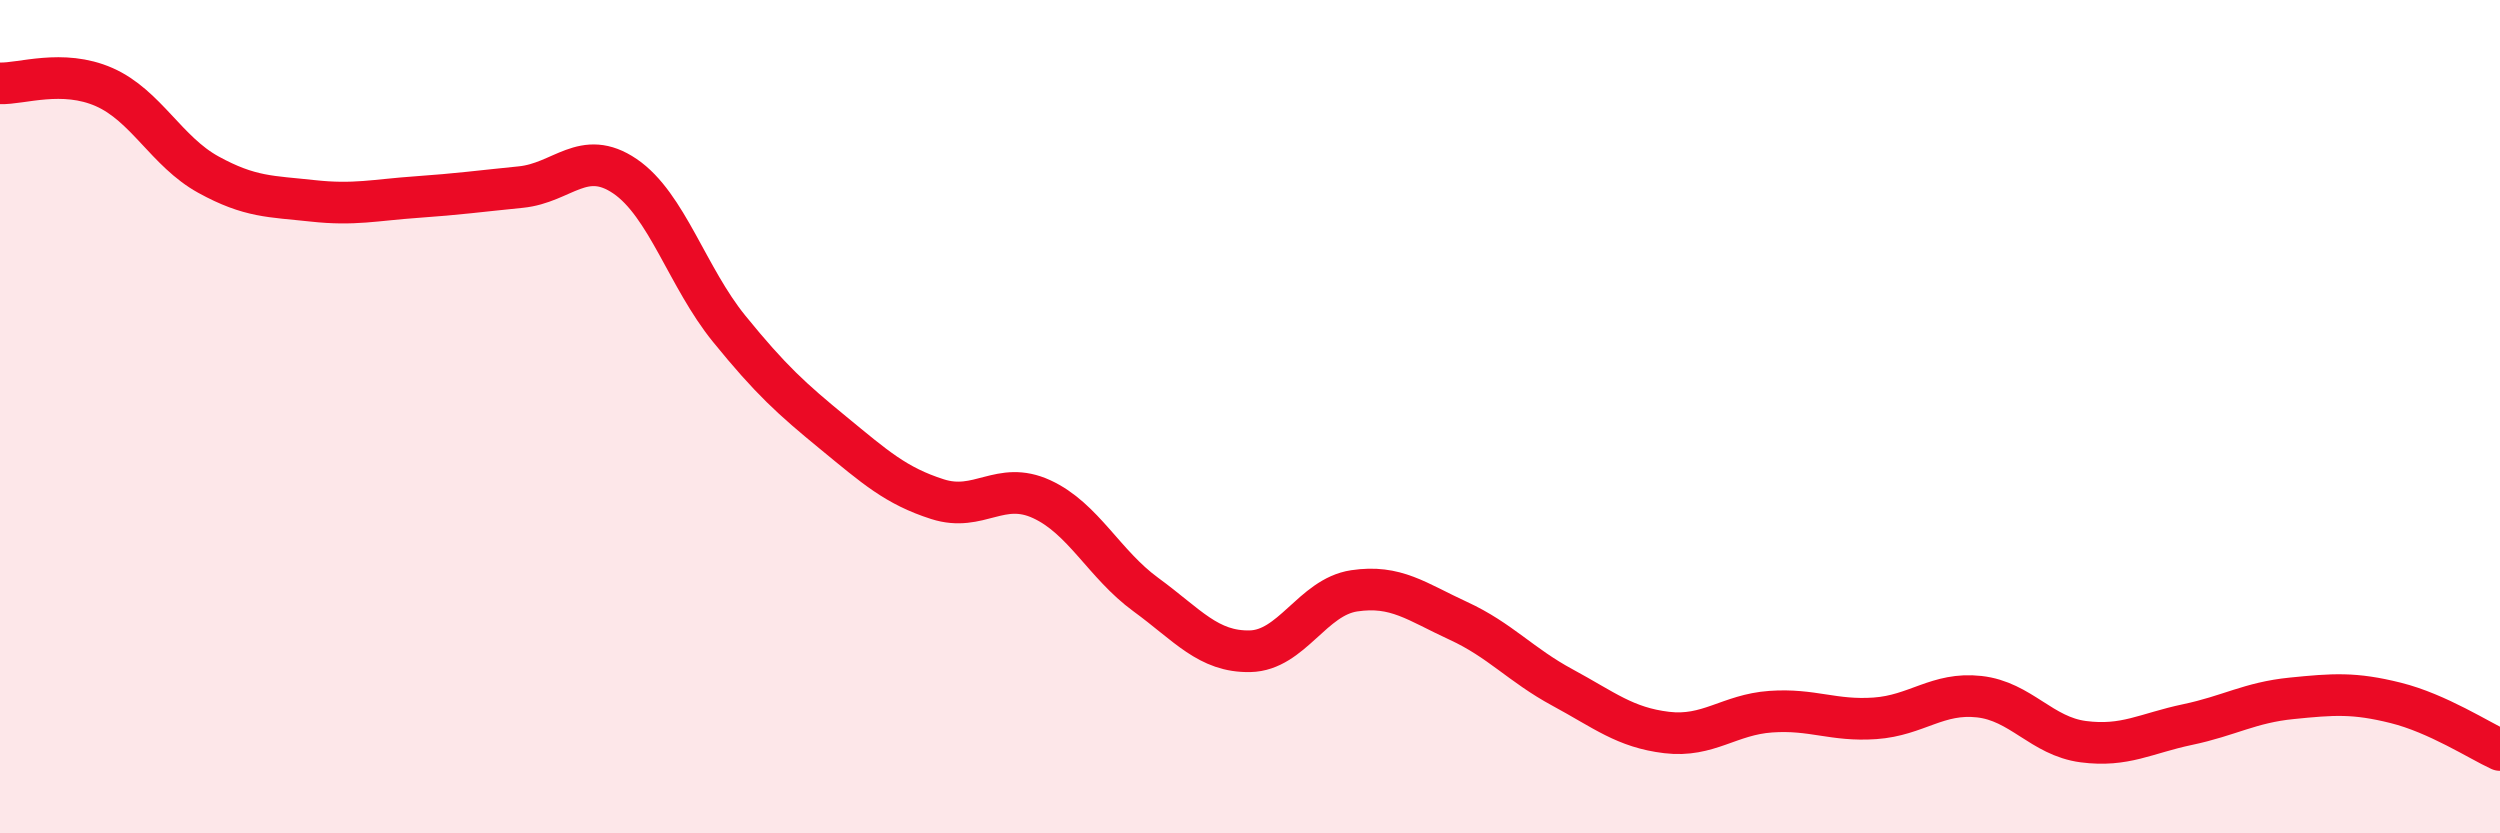
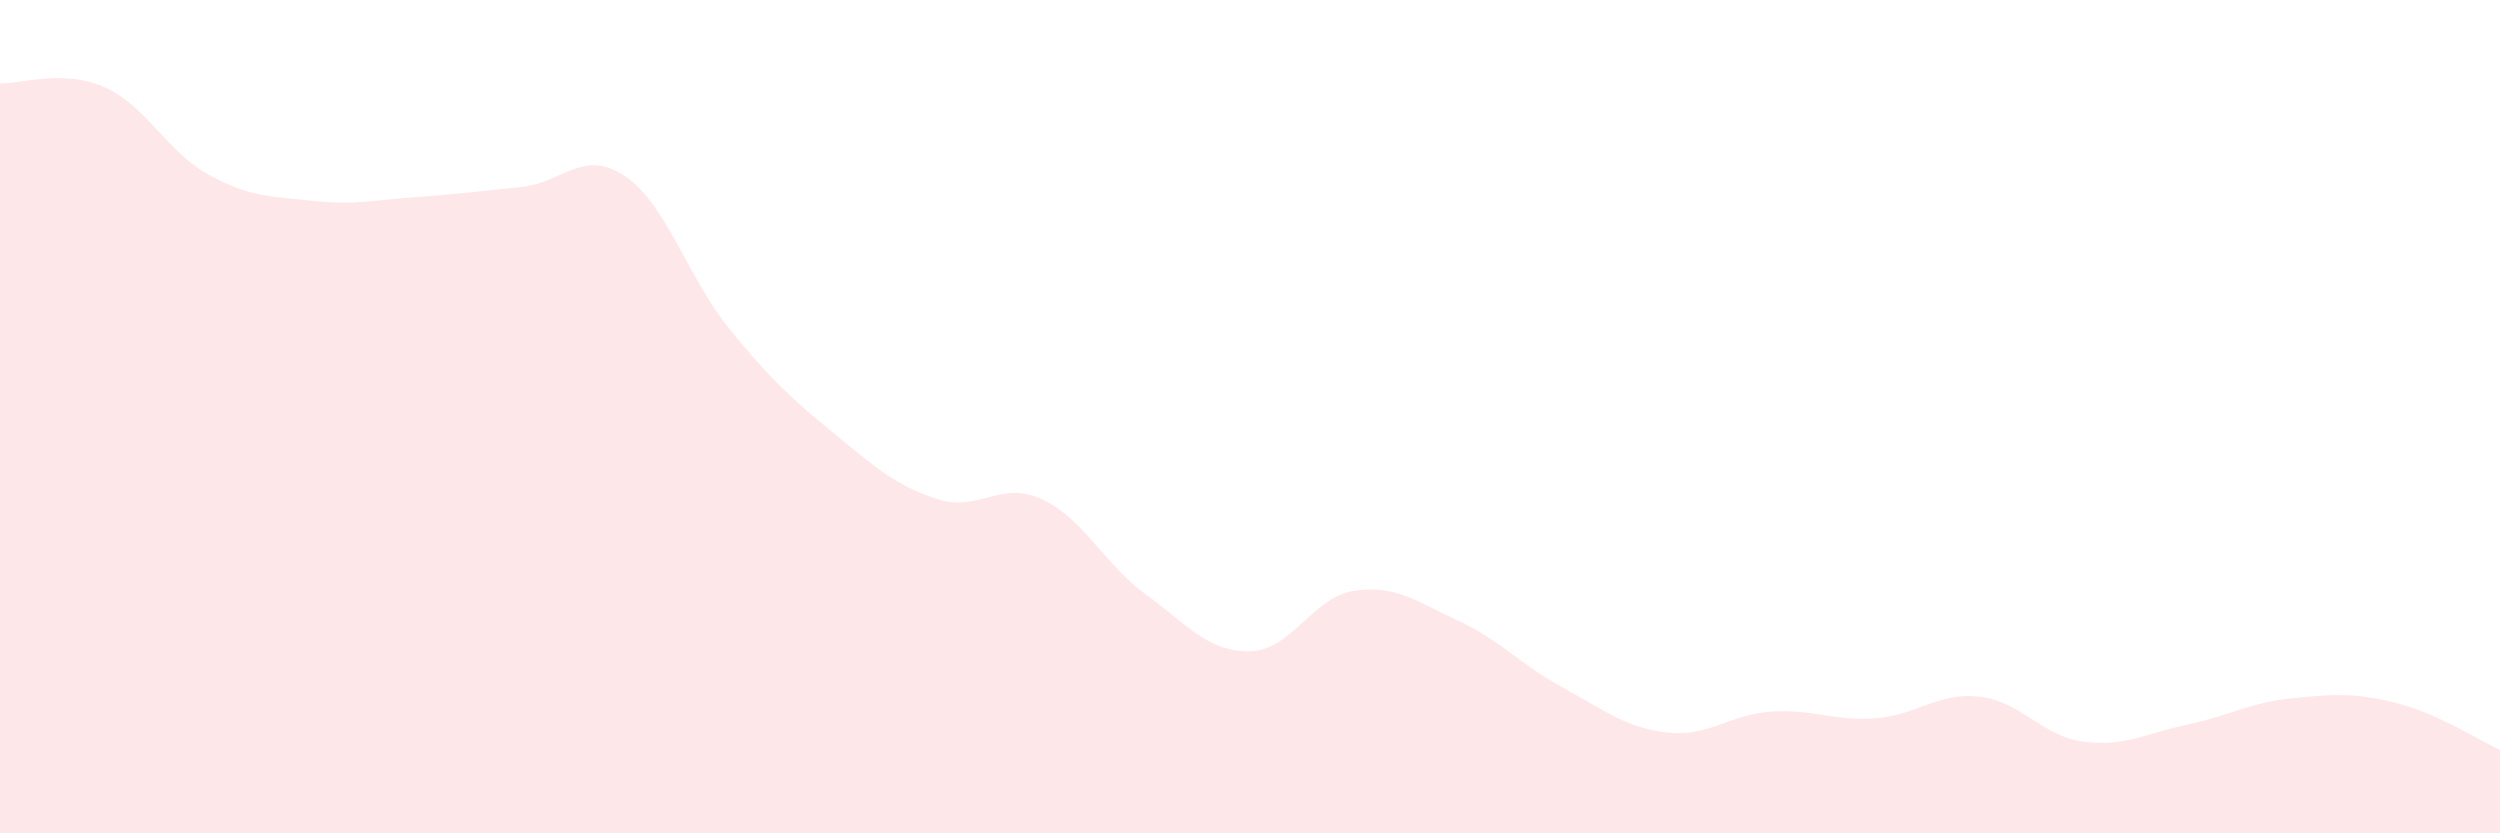
<svg xmlns="http://www.w3.org/2000/svg" width="60" height="20" viewBox="0 0 60 20">
  <path d="M 0,2 C 0.5,2.02 1.5,1.65 2.5,2.09 C 3.5,2.53 4,3.64 5,4.19 C 6,4.74 6.5,4.71 7.5,4.82 C 8.5,4.93 9,4.8 10,4.73 C 11,4.66 11.5,4.59 12.5,4.49 C 13.5,4.39 14,3.55 15,4.23 C 16,4.91 16.5,6.66 17.5,7.89 C 18.5,9.12 19,9.57 20,10.39 C 21,11.21 21.5,11.66 22.5,11.98 C 23.5,12.3 24,11.52 25,11.98 C 26,12.44 26.5,13.54 27.5,14.27 C 28.5,15 29,15.65 30,15.63 C 31,15.61 31.5,14.33 32.5,14.18 C 33.5,14.03 34,14.44 35,14.9 C 36,15.36 36.5,15.96 37.5,16.5 C 38.5,17.04 39,17.46 40,17.58 C 41,17.7 41.5,17.15 42.5,17.08 C 43.5,17.01 44,17.31 45,17.24 C 46,17.17 46.5,16.61 47.5,16.72 C 48.5,16.83 49,17.67 50,17.8 C 51,17.93 51.5,17.6 52.5,17.39 C 53.5,17.18 54,16.86 55,16.76 C 56,16.66 56.5,16.62 57.5,16.87 C 58.5,17.12 59.5,17.77 60,18L60 20L0 20Z" fill="#EB0A25" opacity="0.1" stroke-linecap="round" stroke-linejoin="round" />
-   <path d="M 0,2 C 0.5,2.02 1.5,1.65 2.5,2.09 C 3.5,2.53 4,3.64 5,4.19 C 6,4.74 6.5,4.71 7.5,4.82 C 8.5,4.93 9,4.8 10,4.73 C 11,4.66 11.5,4.59 12.5,4.49 C 13.5,4.39 14,3.55 15,4.23 C 16,4.91 16.5,6.66 17.5,7.89 C 18.5,9.12 19,9.57 20,10.39 C 21,11.21 21.5,11.66 22.5,11.98 C 23.5,12.3 24,11.52 25,11.98 C 26,12.44 26.5,13.54 27.5,14.27 C 28.5,15 29,15.65 30,15.63 C 31,15.61 31.5,14.33 32.5,14.18 C 33.5,14.03 34,14.44 35,14.9 C 36,15.36 36.5,15.96 37.5,16.5 C 38.5,17.04 39,17.46 40,17.58 C 41,17.7 41.5,17.15 42.5,17.08 C 43.5,17.01 44,17.31 45,17.24 C 46,17.17 46.5,16.61 47.5,16.72 C 48.5,16.83 49,17.67 50,17.8 C 51,17.93 51.5,17.6 52.5,17.39 C 53.5,17.18 54,16.86 55,16.76 C 56,16.66 56.5,16.62 57.5,16.87 C 58.5,17.12 59.5,17.77 60,18" stroke="#EB0A25" stroke-width="1" fill="none" stroke-linecap="round" stroke-linejoin="round" />
</svg>